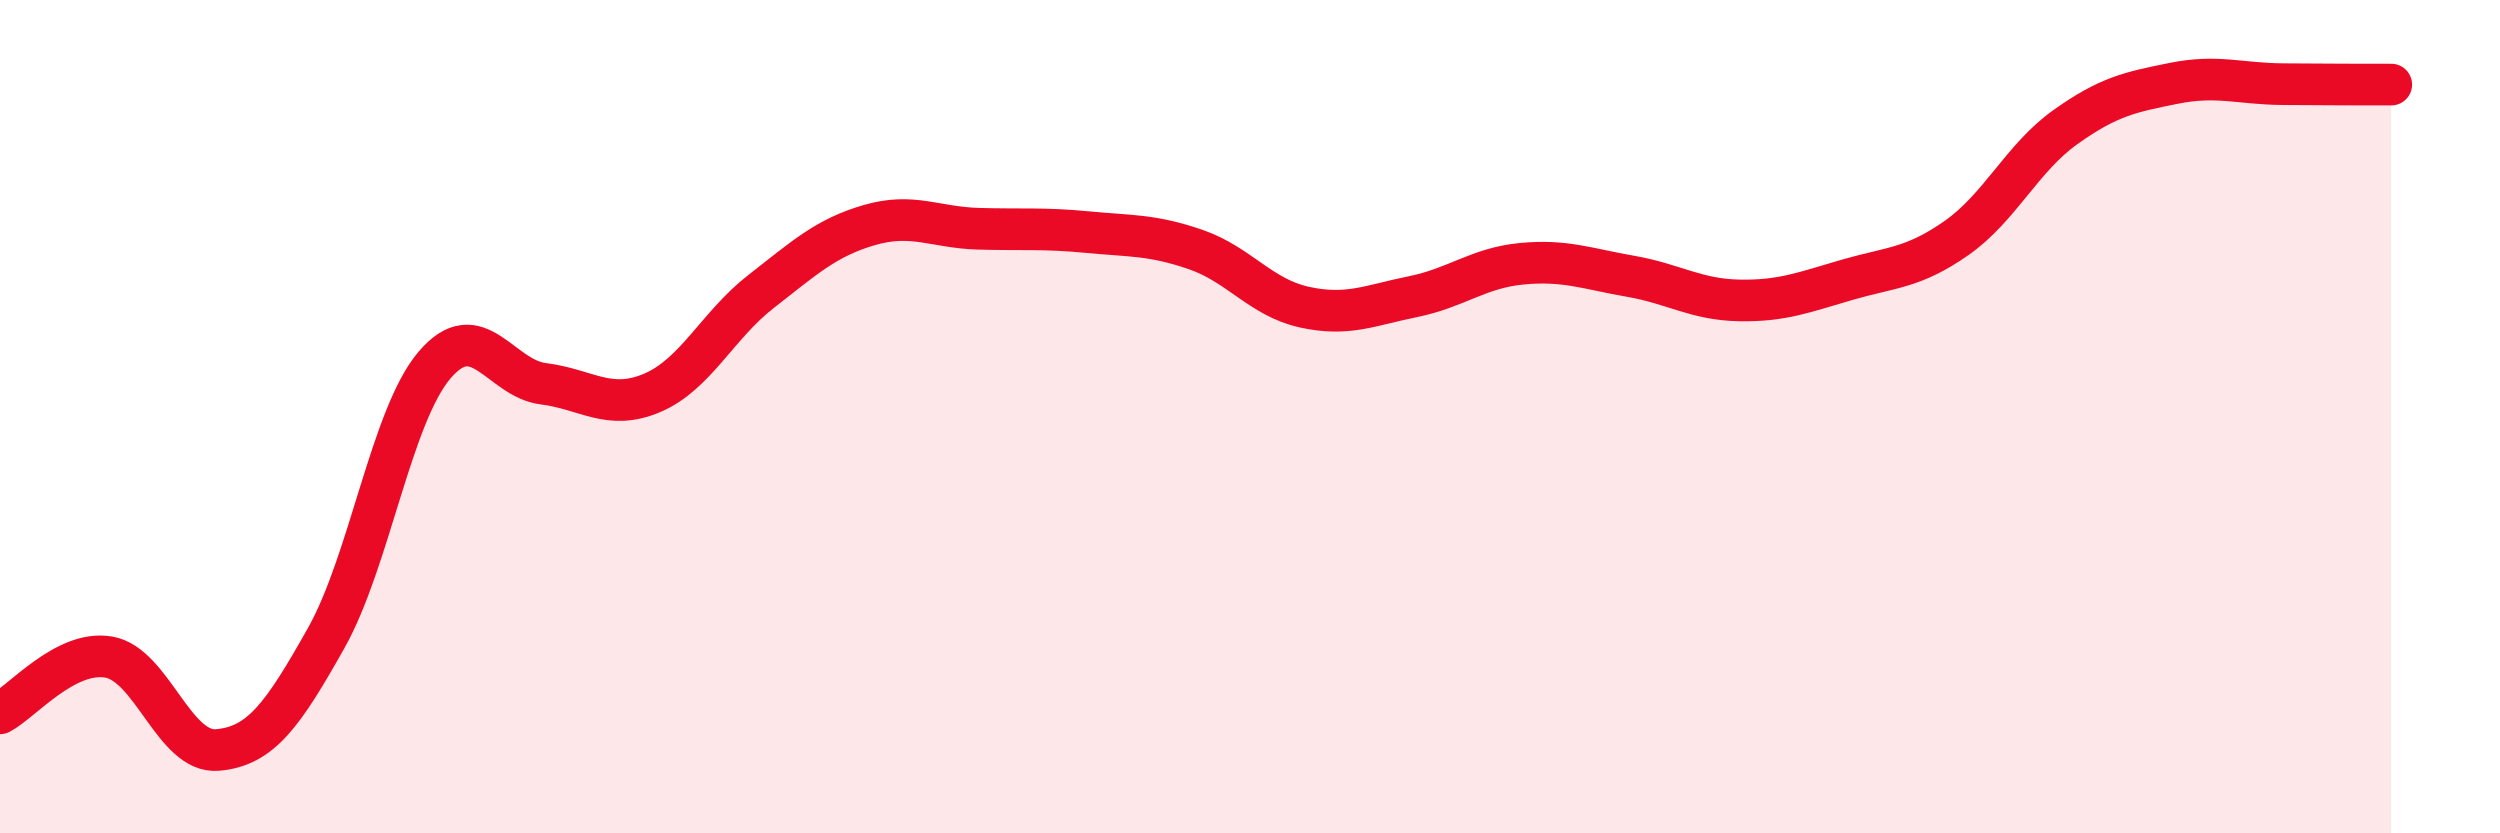
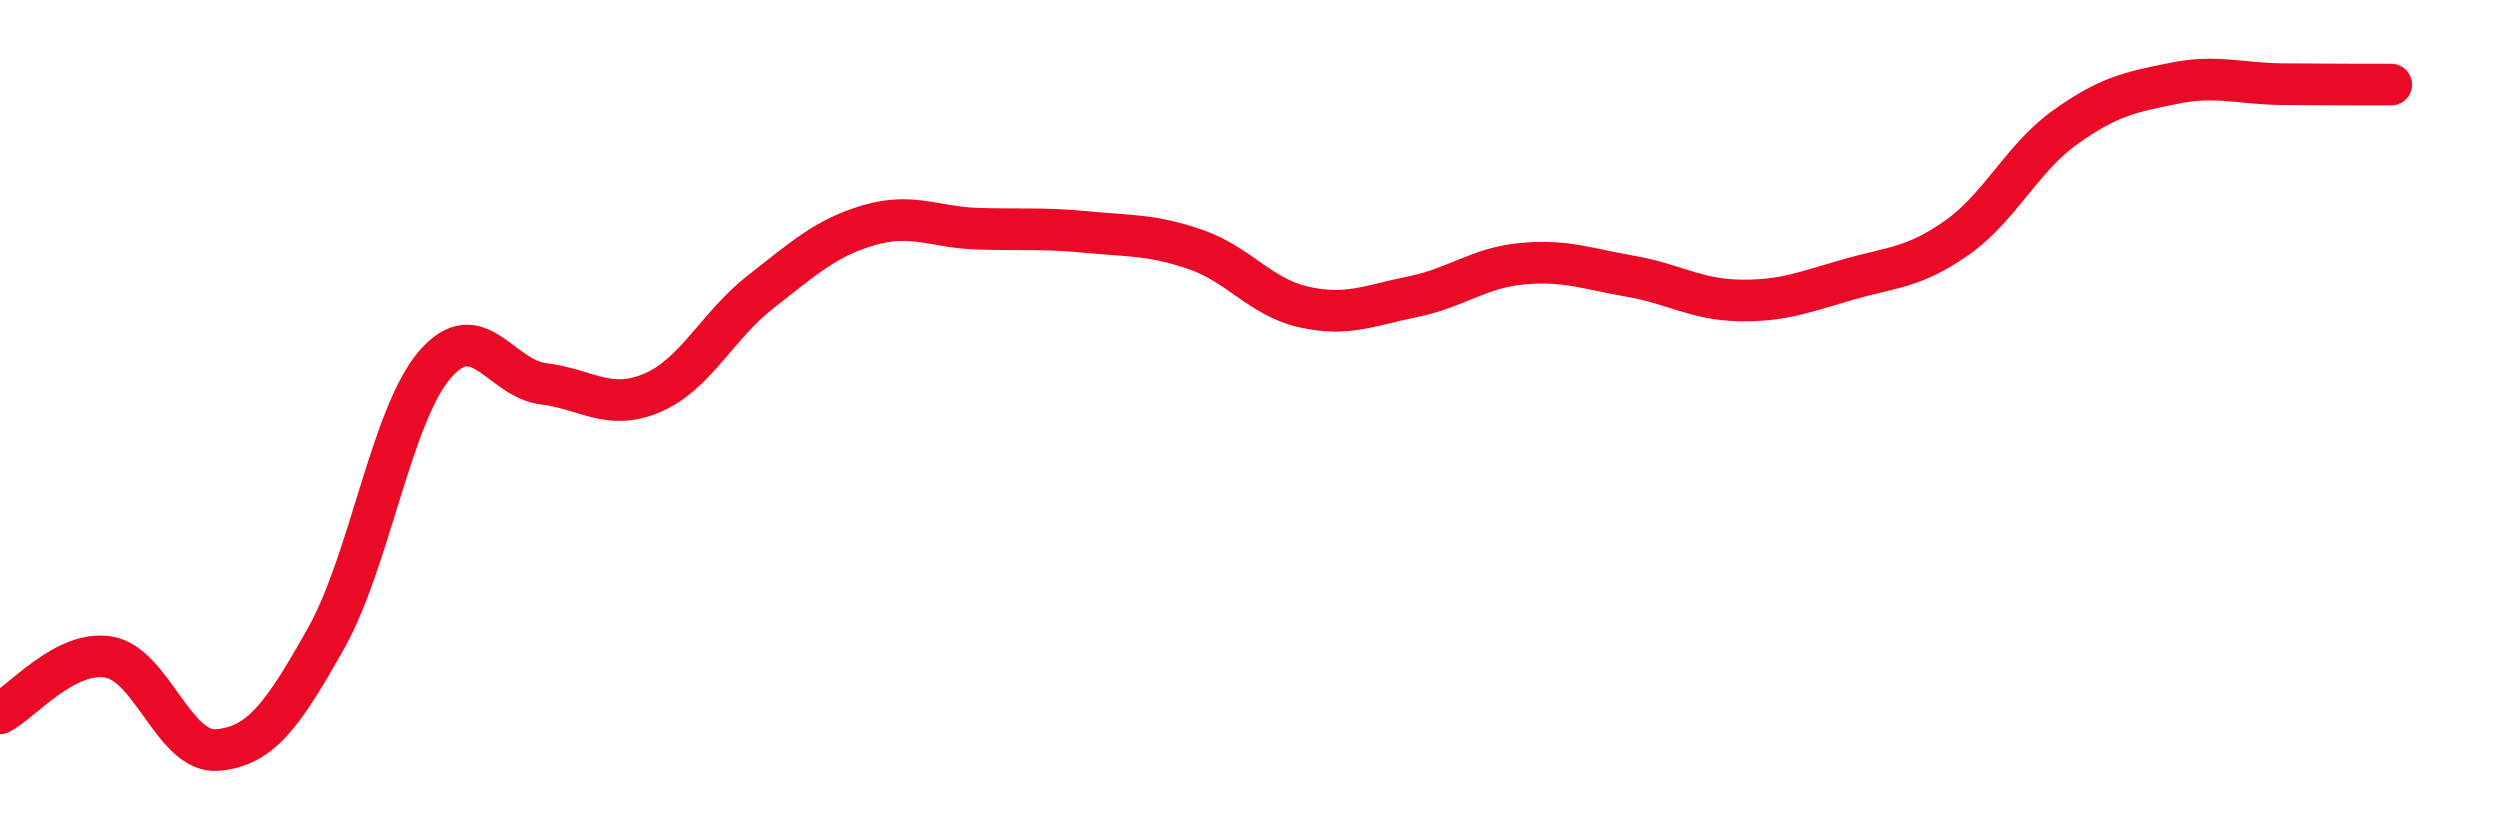
<svg xmlns="http://www.w3.org/2000/svg" width="60" height="20" viewBox="0 0 60 20">
-   <path d="M 0,17.12 C 0.52,16.85 1.57,15.59 2.61,15.77 C 3.65,15.95 4.18,18.09 5.22,18 C 6.26,17.91 6.79,17.16 7.83,15.31 C 8.87,13.46 9.39,9.98 10.43,8.76 C 11.47,7.54 12,9.08 13.04,9.21 C 14.08,9.34 14.61,9.87 15.65,9.43 C 16.69,8.99 17.22,7.81 18.26,7 C 19.3,6.19 19.83,5.7 20.87,5.4 C 21.91,5.1 22.44,5.46 23.48,5.49 C 24.52,5.52 25.05,5.47 26.09,5.57 C 27.13,5.67 27.66,5.63 28.7,5.99 C 29.74,6.35 30.26,7.14 31.3,7.37 C 32.34,7.6 32.87,7.33 33.91,7.12 C 34.95,6.91 35.48,6.43 36.52,6.33 C 37.56,6.23 38.09,6.45 39.13,6.63 C 40.17,6.81 40.7,7.19 41.74,7.21 C 42.78,7.23 43.31,7.01 44.35,6.71 C 45.39,6.41 45.92,6.44 46.96,5.71 C 48,4.98 48.53,3.79 49.57,3.05 C 50.61,2.31 51.13,2.21 52.17,2 C 53.21,1.79 53.74,2.01 54.78,2.02 C 55.82,2.03 56.87,2.03 57.39,2.03L57.39 20L0 20Z" fill="#EB0A25" opacity="0.1" stroke-linecap="round" stroke-linejoin="round" />
  <path d="M 0,17.12 C 0.52,16.85 1.57,15.59 2.61,15.77 C 3.65,15.95 4.18,18.09 5.22,18 C 6.26,17.91 6.79,17.16 7.83,15.31 C 8.87,13.46 9.39,9.98 10.43,8.76 C 11.47,7.54 12,9.08 13.04,9.21 C 14.08,9.34 14.61,9.87 15.65,9.43 C 16.69,8.99 17.22,7.81 18.26,7 C 19.3,6.19 19.83,5.7 20.87,5.4 C 21.91,5.1 22.44,5.46 23.48,5.49 C 24.52,5.52 25.05,5.47 26.09,5.57 C 27.13,5.67 27.66,5.63 28.7,5.99 C 29.74,6.35 30.26,7.14 31.3,7.37 C 32.34,7.6 32.87,7.33 33.91,7.12 C 34.95,6.91 35.48,6.43 36.52,6.33 C 37.56,6.23 38.09,6.45 39.13,6.63 C 40.17,6.81 40.7,7.19 41.74,7.21 C 42.78,7.23 43.31,7.01 44.35,6.71 C 45.39,6.41 45.92,6.44 46.96,5.71 C 48,4.98 48.53,3.79 49.57,3.05 C 50.61,2.31 51.13,2.21 52.17,2 C 53.21,1.79 53.74,2.01 54.78,2.02 C 55.82,2.03 56.87,2.03 57.39,2.03" stroke="#EB0A25" stroke-width="1" fill="none" stroke-linecap="round" stroke-linejoin="round" />
</svg>